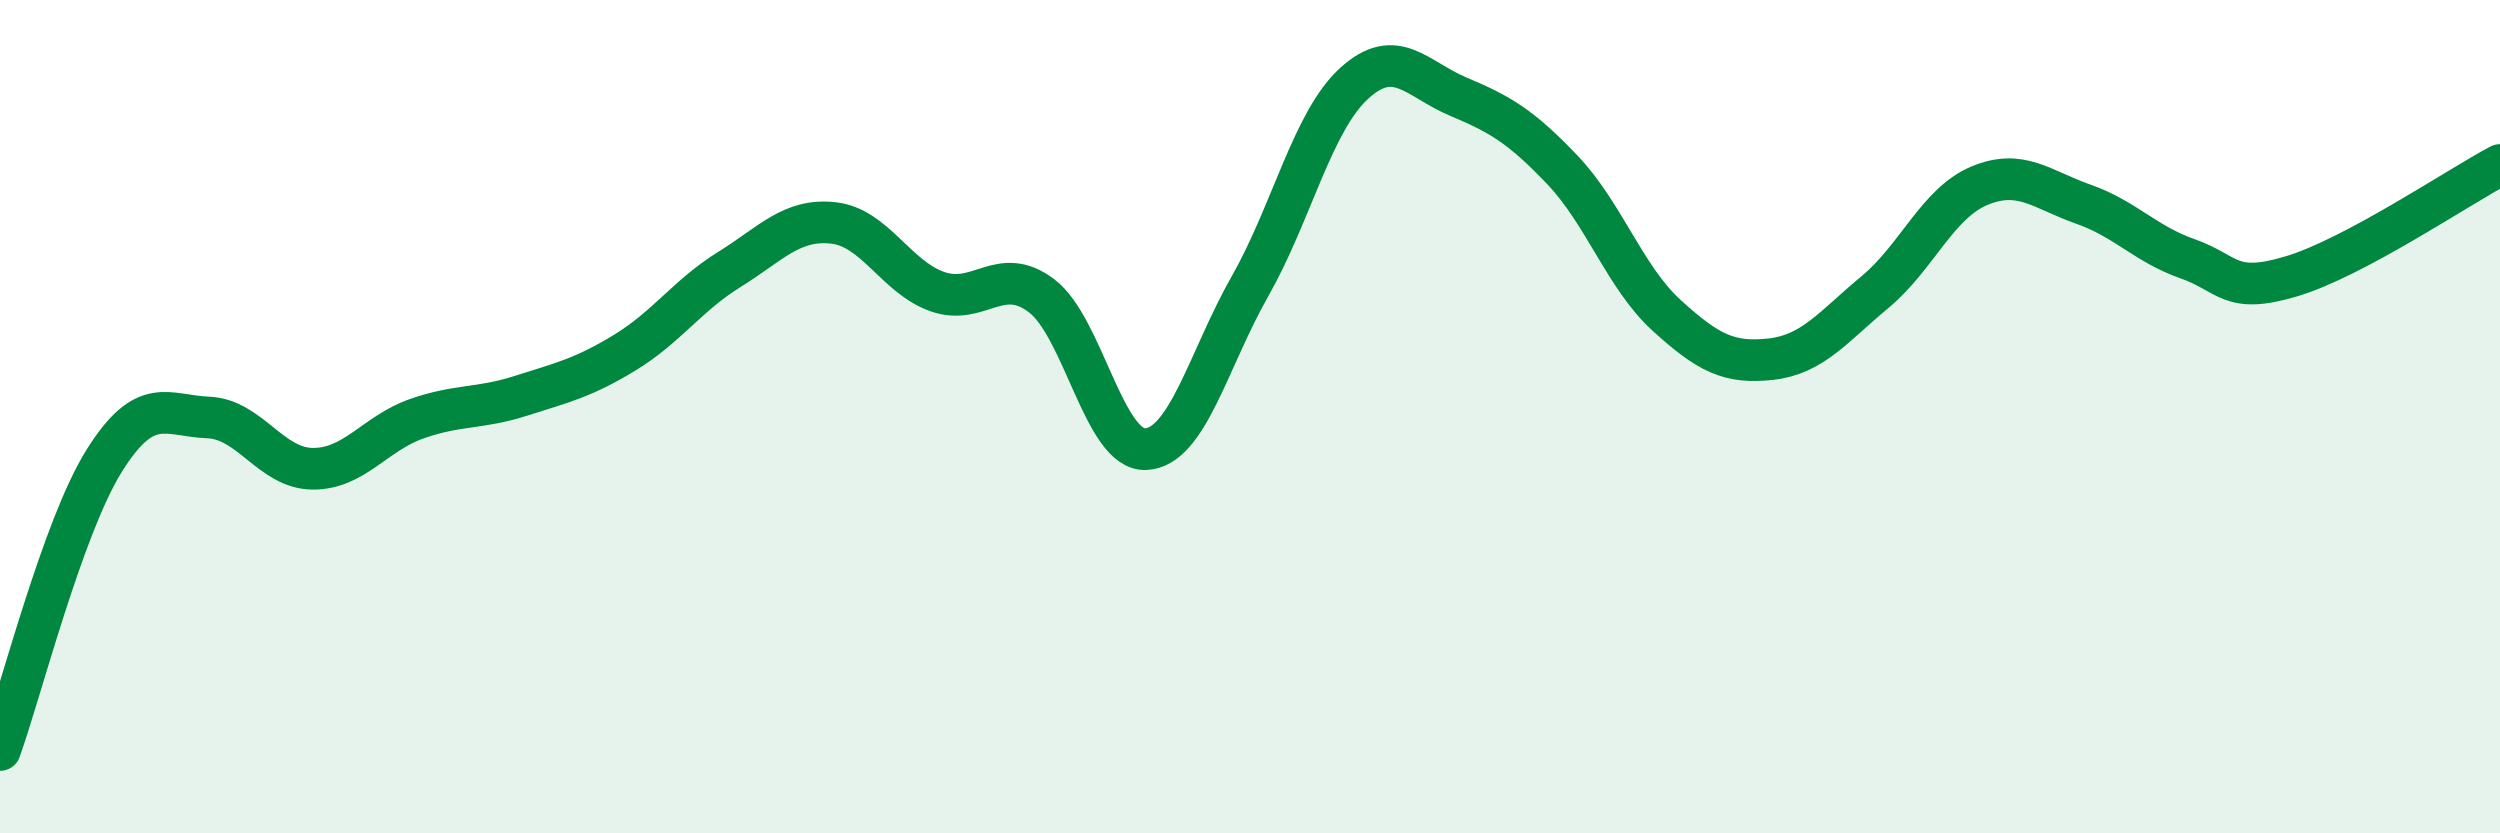
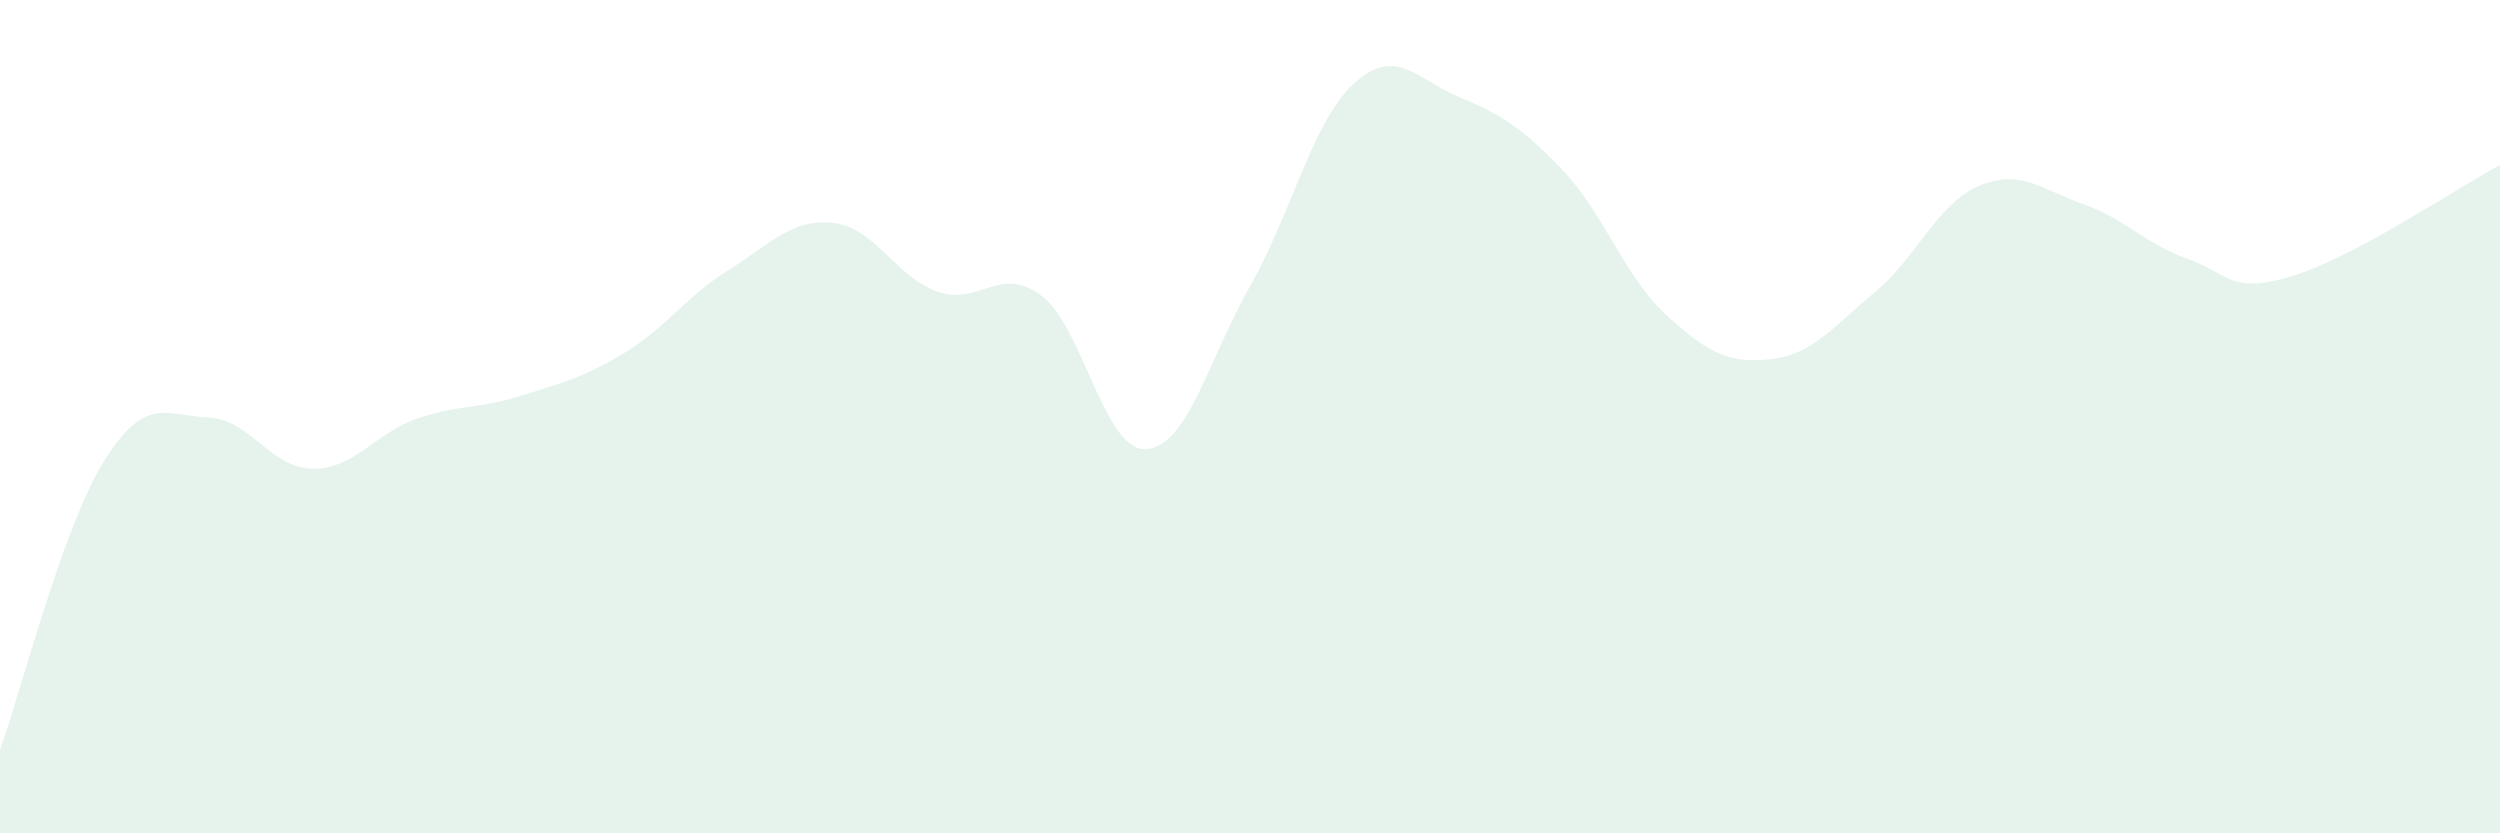
<svg xmlns="http://www.w3.org/2000/svg" width="60" height="20" viewBox="0 0 60 20">
  <path d="M 0,18 C 0.5,16.61 1.5,12.66 2.5,11.06 C 3.5,9.46 4,9.98 5,10.02 C 6,10.06 6.5,11.24 7.5,11.25 C 8.5,11.26 9,10.4 10,10.05 C 11,9.7 11.5,9.82 12.5,9.5 C 13.5,9.18 14,9.07 15,8.46 C 16,7.85 16.5,7.09 17.5,6.47 C 18.5,5.85 19,5.24 20,5.35 C 21,5.46 21.5,6.65 22.5,7 C 23.5,7.35 24,6.34 25,7.1 C 26,7.86 26.5,10.83 27.5,10.78 C 28.5,10.73 29,8.63 30,6.87 C 31,5.11 31.5,2.91 32.5,2 C 33.5,1.09 34,1.9 35,2.32 C 36,2.74 36.5,3.03 37.5,4.08 C 38.5,5.13 39,6.66 40,7.57 C 41,8.48 41.5,8.73 42.5,8.62 C 43.5,8.51 44,7.84 45,7.01 C 46,6.18 46.5,4.88 47.5,4.46 C 48.5,4.04 49,4.55 50,4.9 C 51,5.25 51.5,5.86 52.5,6.21 C 53.5,6.56 53.5,7.08 55,6.63 C 56.5,6.18 59,4.49 60,3.96L60 20L0 20Z" fill="#008740" opacity="0.1" stroke-linecap="round" stroke-linejoin="round" />
-   <path d="M 0,18 C 0.5,16.61 1.5,12.66 2.5,11.06 C 3.5,9.46 4,9.98 5,10.02 C 6,10.06 6.5,11.24 7.5,11.25 C 8.5,11.26 9,10.4 10,10.05 C 11,9.7 11.5,9.82 12.5,9.5 C 13.5,9.18 14,9.07 15,8.46 C 16,7.85 16.5,7.09 17.5,6.47 C 18.5,5.85 19,5.24 20,5.35 C 21,5.46 21.5,6.65 22.5,7 C 23.5,7.35 24,6.34 25,7.1 C 26,7.86 26.5,10.83 27.5,10.78 C 28.5,10.73 29,8.63 30,6.87 C 31,5.11 31.5,2.91 32.5,2 C 33.5,1.09 34,1.9 35,2.32 C 36,2.74 36.5,3.03 37.5,4.08 C 38.5,5.13 39,6.66 40,7.57 C 41,8.48 41.5,8.73 42.5,8.62 C 43.5,8.51 44,7.84 45,7.01 C 46,6.18 46.5,4.88 47.5,4.46 C 48.5,4.04 49,4.55 50,4.9 C 51,5.25 51.5,5.86 52.5,6.21 C 53.5,6.56 53.5,7.08 55,6.63 C 56.5,6.18 59,4.49 60,3.96" stroke="#008740" stroke-width="1" fill="none" stroke-linecap="round" stroke-linejoin="round" />
</svg>